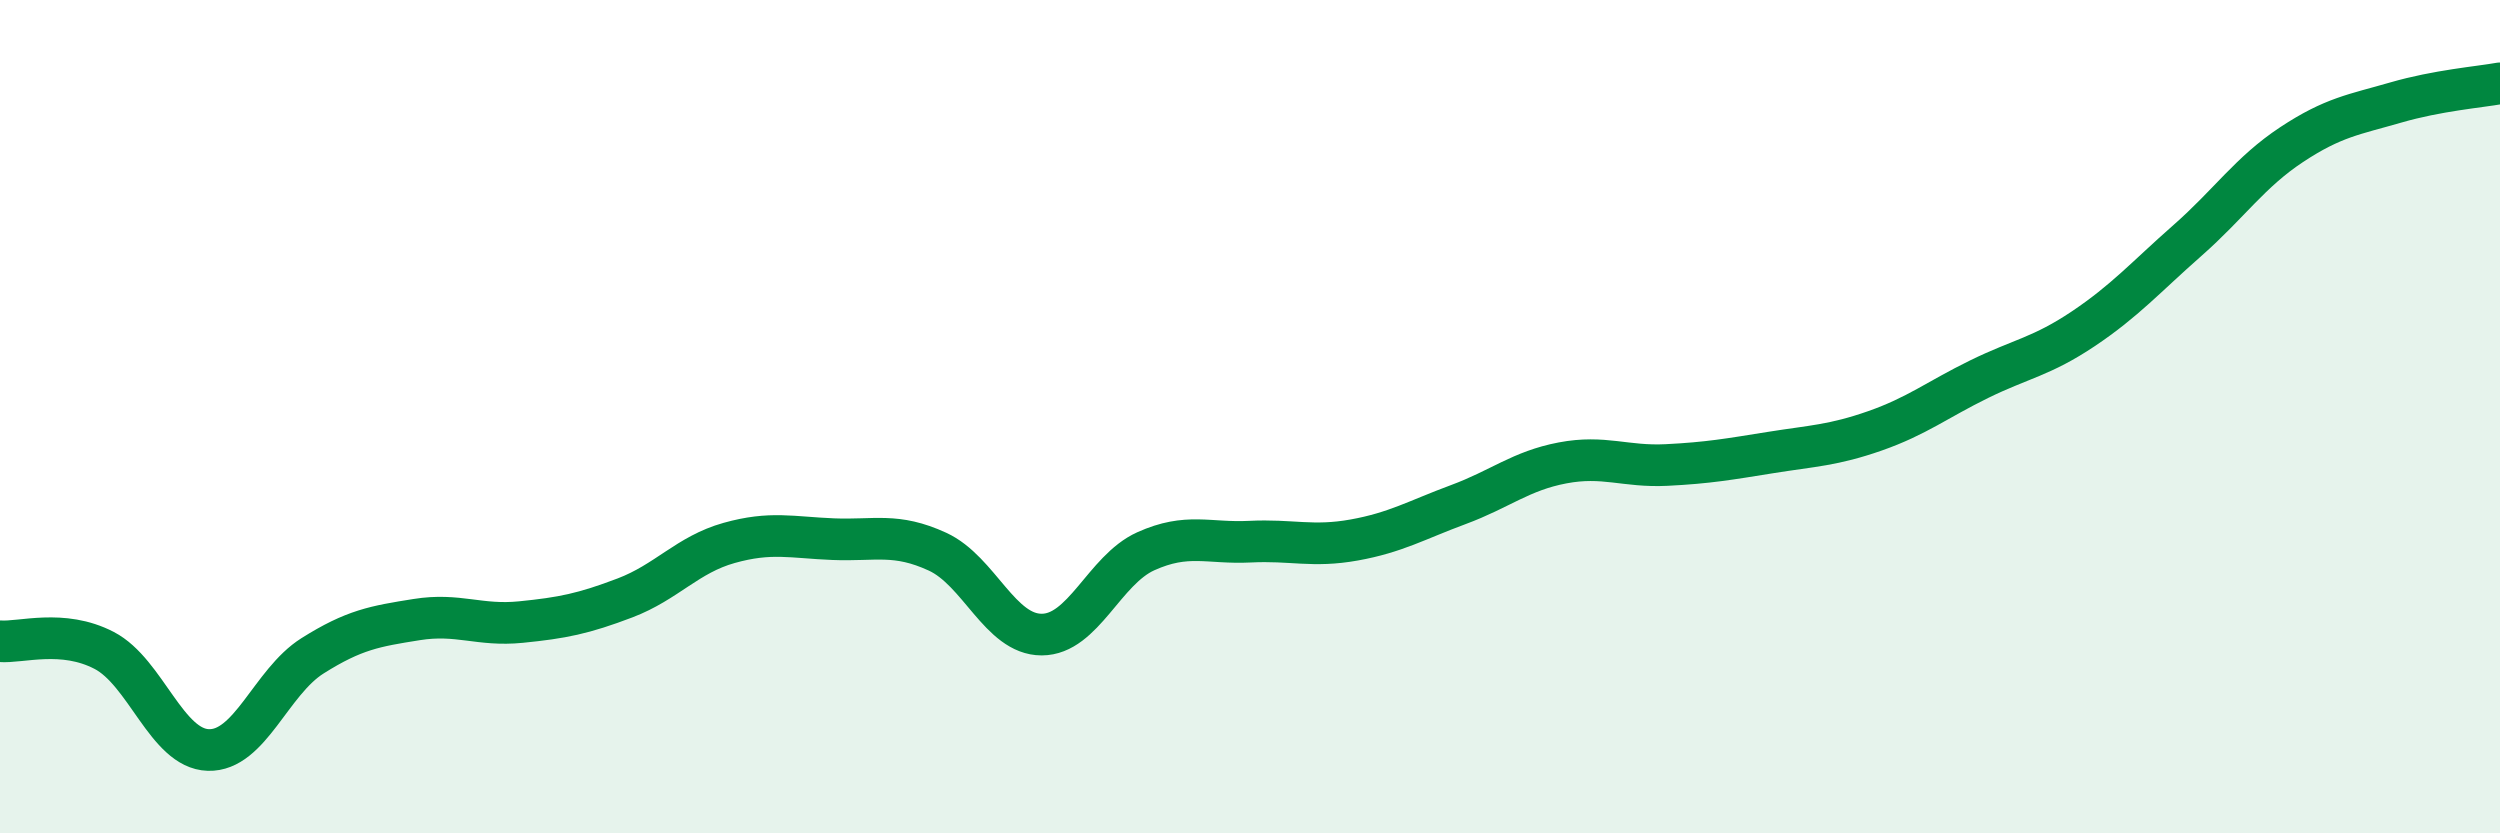
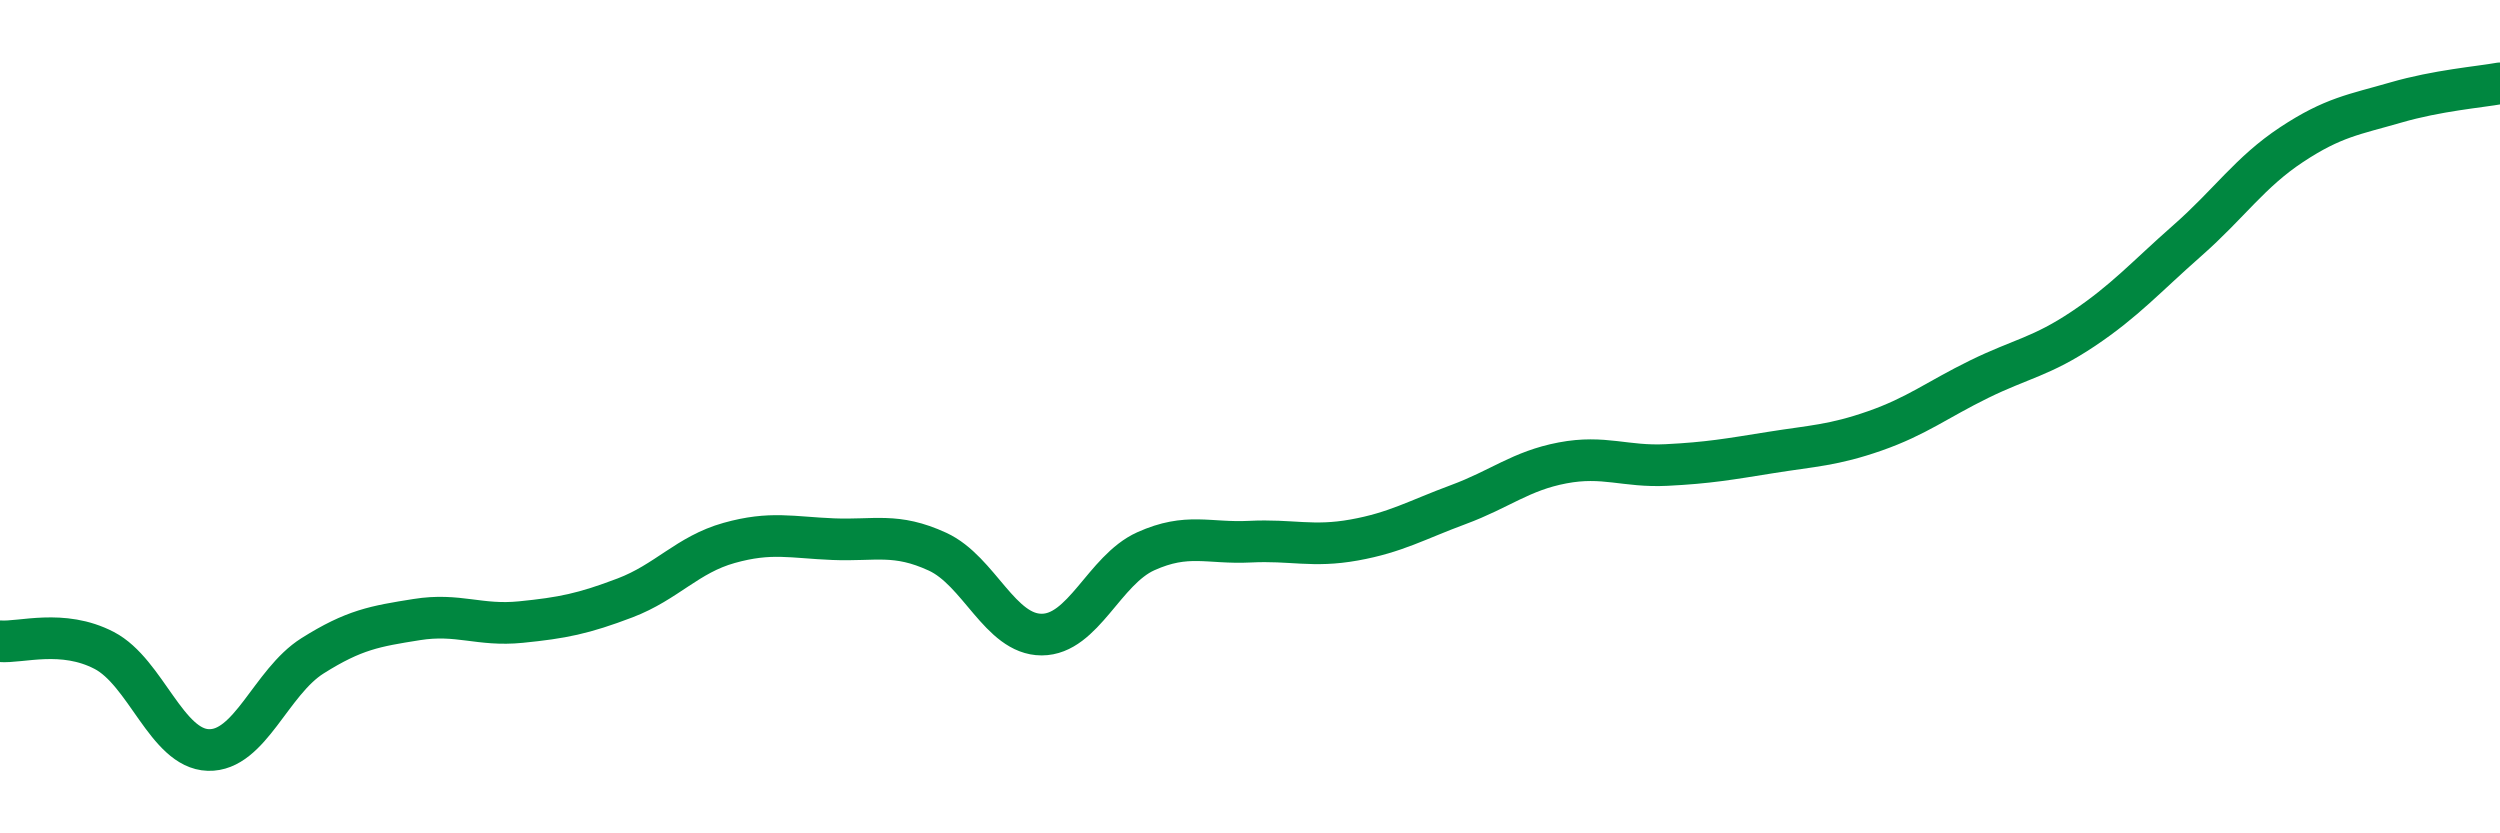
<svg xmlns="http://www.w3.org/2000/svg" width="60" height="20" viewBox="0 0 60 20">
-   <path d="M 0,15.39 C 0.5,15.43 1.5,15.09 2.5,15.61 C 3.5,16.13 4,17.97 5,18 C 6,18.03 6.5,16.37 7.5,15.74 C 8.5,15.11 9,15.03 10,14.87 C 11,14.71 11.5,15.03 12.5,14.93 C 13.5,14.83 14,14.73 15,14.35 C 16,13.97 16.5,13.31 17.5,13.03 C 18.5,12.75 19,12.9 20,12.94 C 21,12.98 21.5,12.78 22.5,13.24 C 23.5,13.7 24,15.23 25,15.23 C 26,15.23 26.5,13.68 27.5,13.23 C 28.5,12.78 29,13.05 30,13 C 31,12.95 31.5,13.14 32.5,12.96 C 33.5,12.78 34,12.48 35,12.11 C 36,11.74 36.5,11.3 37.5,11.11 C 38.5,10.92 39,11.21 40,11.16 C 41,11.11 41.5,11.02 42.5,10.86 C 43.5,10.7 44,10.69 45,10.34 C 46,9.99 46.5,9.59 47.5,9.1 C 48.5,8.61 49,8.56 50,7.89 C 51,7.22 51.5,6.65 52.5,5.77 C 53.5,4.89 54,4.13 55,3.47 C 56,2.81 56.5,2.75 57.5,2.46 C 58.5,2.17 59.5,2.09 60,2L60 20L0 20Z" fill="#008740" opacity="0.1" stroke-linecap="round" stroke-linejoin="round" />
  <path d="M 0,15.39 C 0.5,15.43 1.5,15.09 2.5,15.61 C 3.5,16.13 4,17.97 5,18 C 6,18.03 6.5,16.37 7.5,15.74 C 8.5,15.11 9,15.03 10,14.87 C 11,14.71 11.5,15.03 12.5,14.93 C 13.5,14.83 14,14.73 15,14.35 C 16,13.97 16.5,13.31 17.5,13.03 C 18.5,12.75 19,12.9 20,12.94 C 21,12.98 21.5,12.78 22.5,13.24 C 23.5,13.7 24,15.23 25,15.23 C 26,15.23 26.5,13.68 27.5,13.23 C 28.5,12.78 29,13.05 30,13 C 31,12.95 31.5,13.14 32.5,12.96 C 33.5,12.78 34,12.48 35,12.11 C 36,11.74 36.5,11.3 37.5,11.11 C 38.5,10.92 39,11.21 40,11.16 C 41,11.11 41.5,11.02 42.5,10.86 C 43.5,10.7 44,10.69 45,10.34 C 46,9.99 46.5,9.59 47.5,9.1 C 48.5,8.61 49,8.56 50,7.89 C 51,7.22 51.5,6.65 52.5,5.77 C 53.5,4.89 54,4.13 55,3.47 C 56,2.81 56.5,2.75 57.5,2.46 C 58.5,2.17 59.5,2.09 60,2" stroke="#008740" stroke-width="1" fill="none" stroke-linecap="round" stroke-linejoin="round" />
</svg>